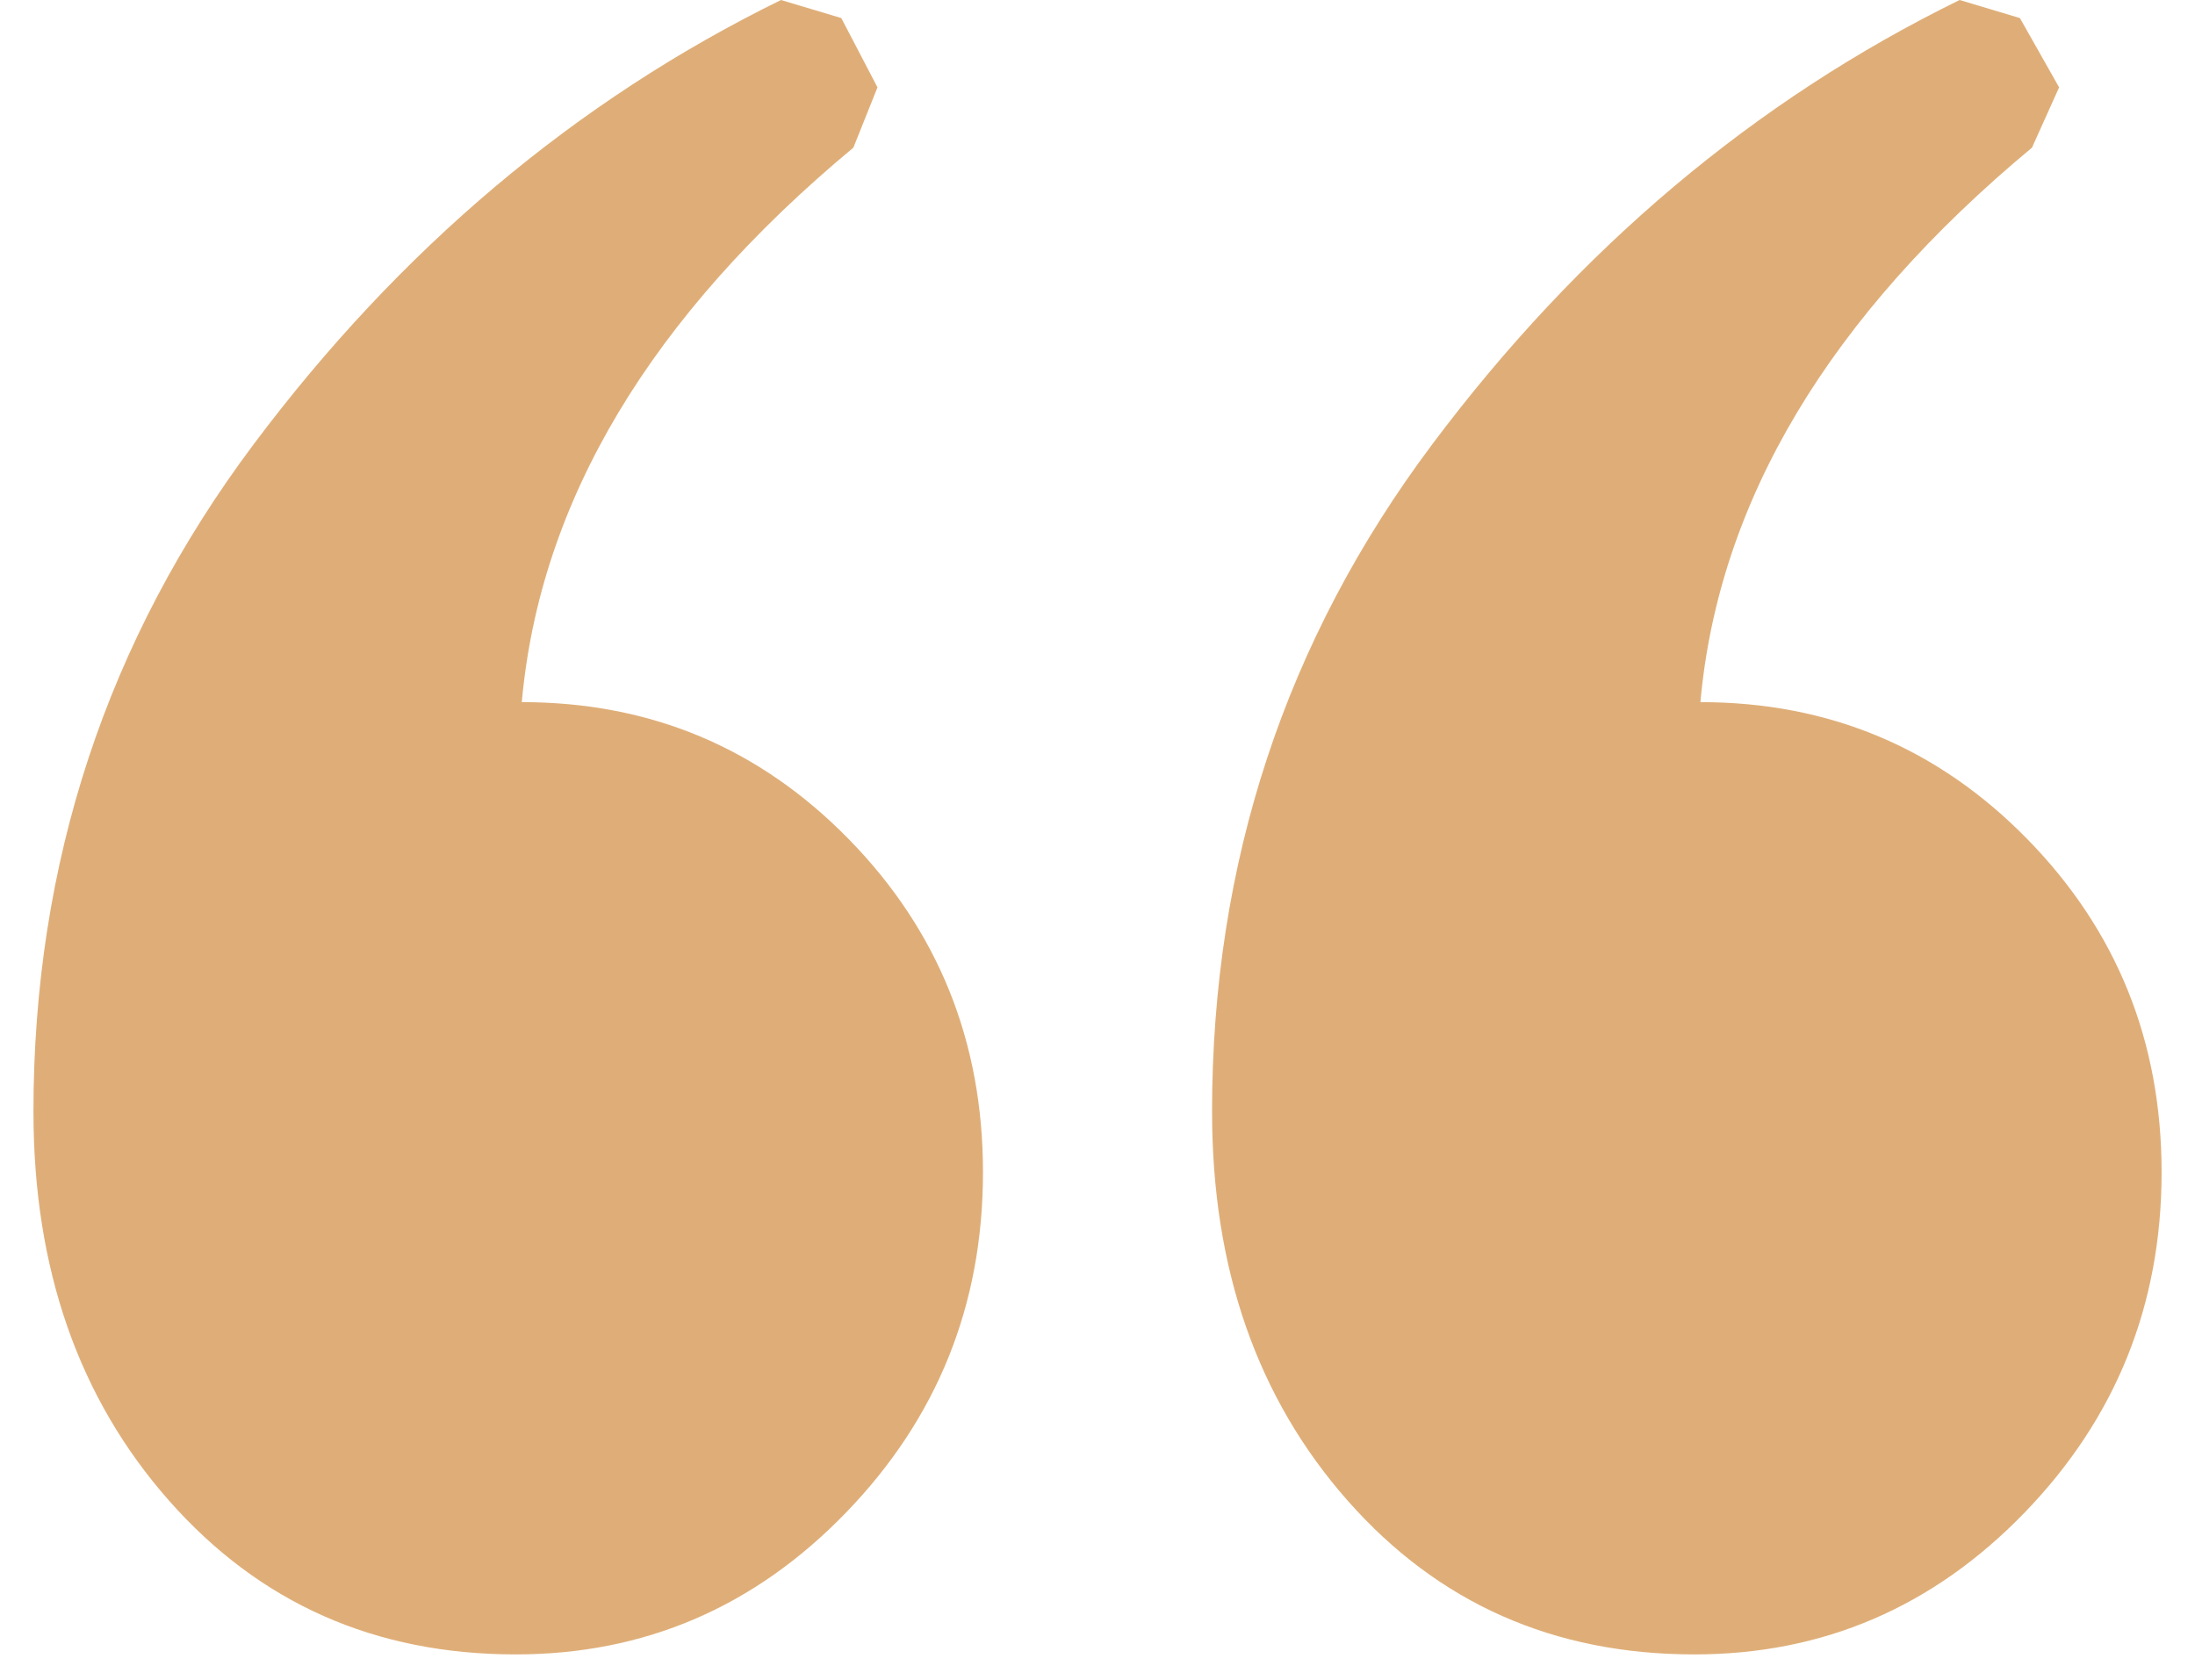
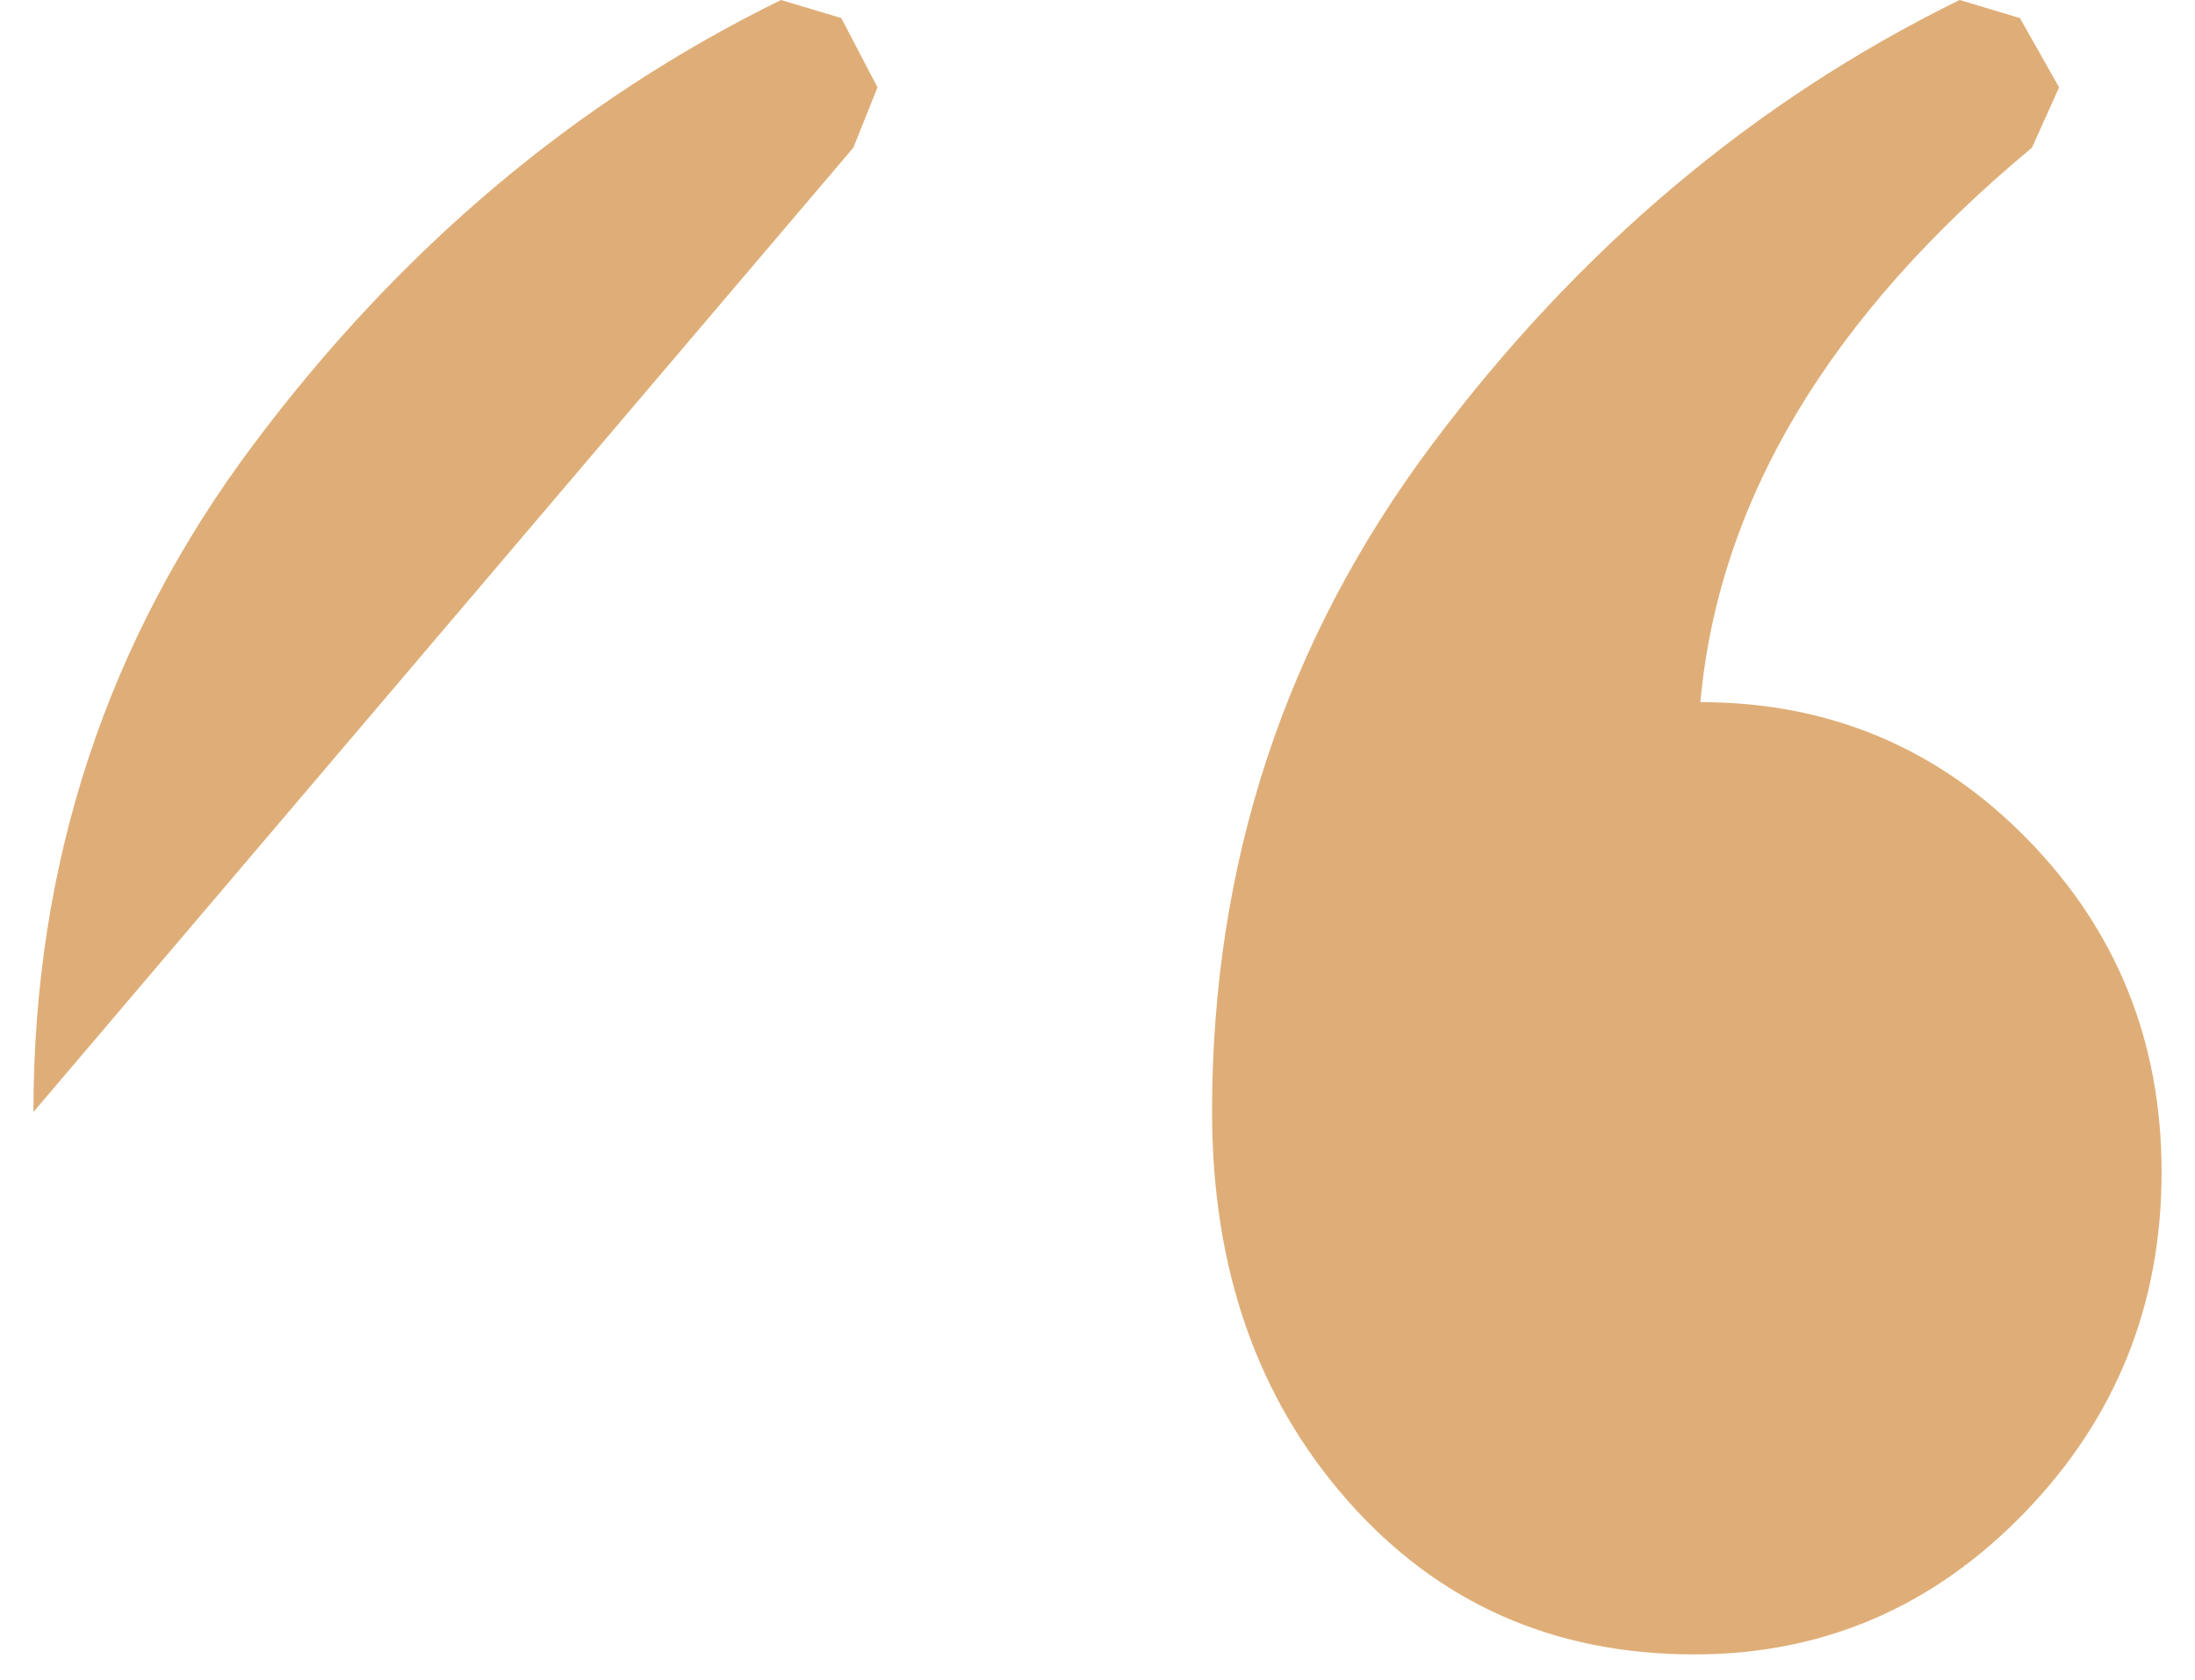
<svg xmlns="http://www.w3.org/2000/svg" height="49" viewBox="0 0 64 49" width="64">
-   <path d="m3.975 32.432c0-7.266 2.139-13.755 6.416-19.468 4.277-5.713 9.404-10.034 15.381-12.964l1.758.527 1.055 2.021-.703 1.758c-5.918 4.922-9.141 10.312-9.668 16.172 3.75 0 6.929 1.333 9.536 3.999 2.607 2.666 3.911 5.903 3.911 9.712 0 3.867-1.333 7.178-3.999 9.932-2.666 2.754-5.874 4.131-9.624 4.131-4.102 0-7.471-1.494-10.107-4.482-2.637-2.988-3.955-6.768-3.955-11.338zm34.365 0c0-7.266 2.139-13.755 6.416-19.468 4.277-5.713 9.404-10.034 15.381-12.964l1.758.527 1.143 2.021-.791 1.758c-5.918 4.922-9.141 10.312-9.668 16.172 3.75 0 6.929 1.333 9.536 3.999 2.607 2.666 3.911 5.903 3.911 9.712 0 3.867-1.333 7.178-3.999 9.932-2.666 2.754-5.874 4.131-9.624 4.131-4.102 0-7.471-1.494-10.107-4.482-2.637-2.988-3.955-6.768-3.955-11.338z" fill="#dfae78" transform="translate(-3)" />
+   <path d="m3.975 32.432c0-7.266 2.139-13.755 6.416-19.468 4.277-5.713 9.404-10.034 15.381-12.964l1.758.527 1.055 2.021-.703 1.758zm34.365 0c0-7.266 2.139-13.755 6.416-19.468 4.277-5.713 9.404-10.034 15.381-12.964l1.758.527 1.143 2.021-.791 1.758c-5.918 4.922-9.141 10.312-9.668 16.172 3.75 0 6.929 1.333 9.536 3.999 2.607 2.666 3.911 5.903 3.911 9.712 0 3.867-1.333 7.178-3.999 9.932-2.666 2.754-5.874 4.131-9.624 4.131-4.102 0-7.471-1.494-10.107-4.482-2.637-2.988-3.955-6.768-3.955-11.338z" fill="#dfae78" transform="translate(-3)" />
</svg>